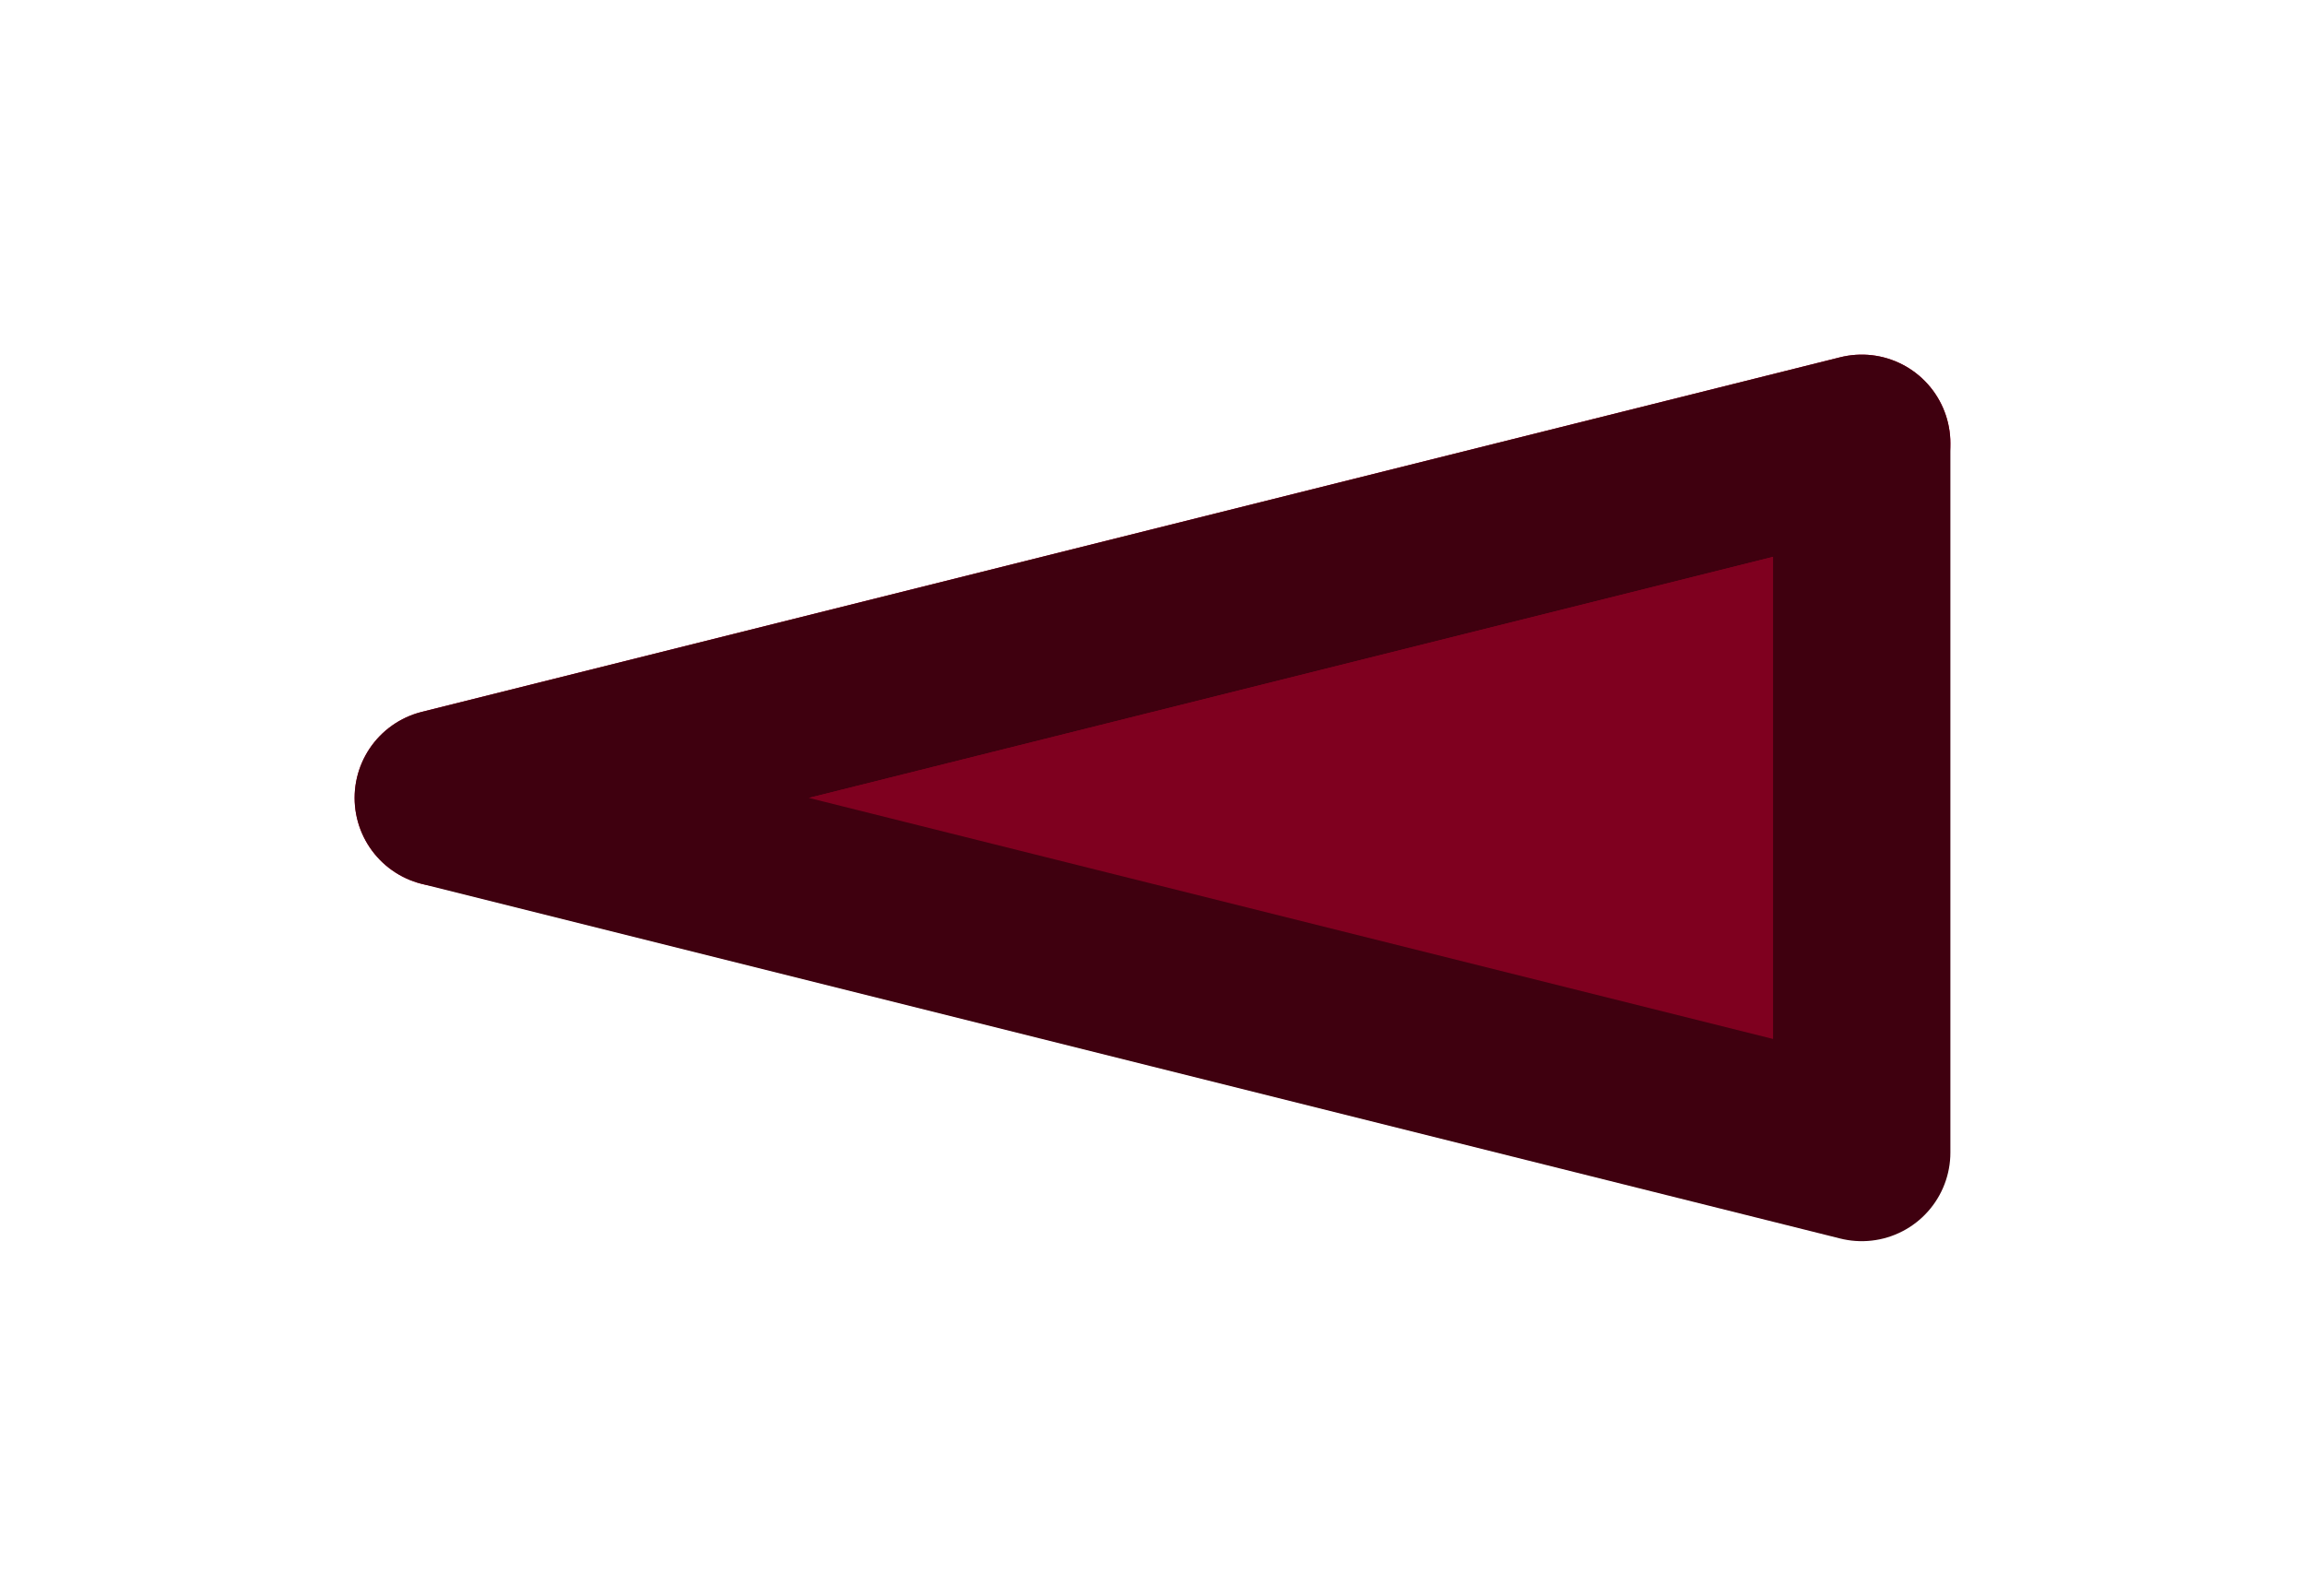
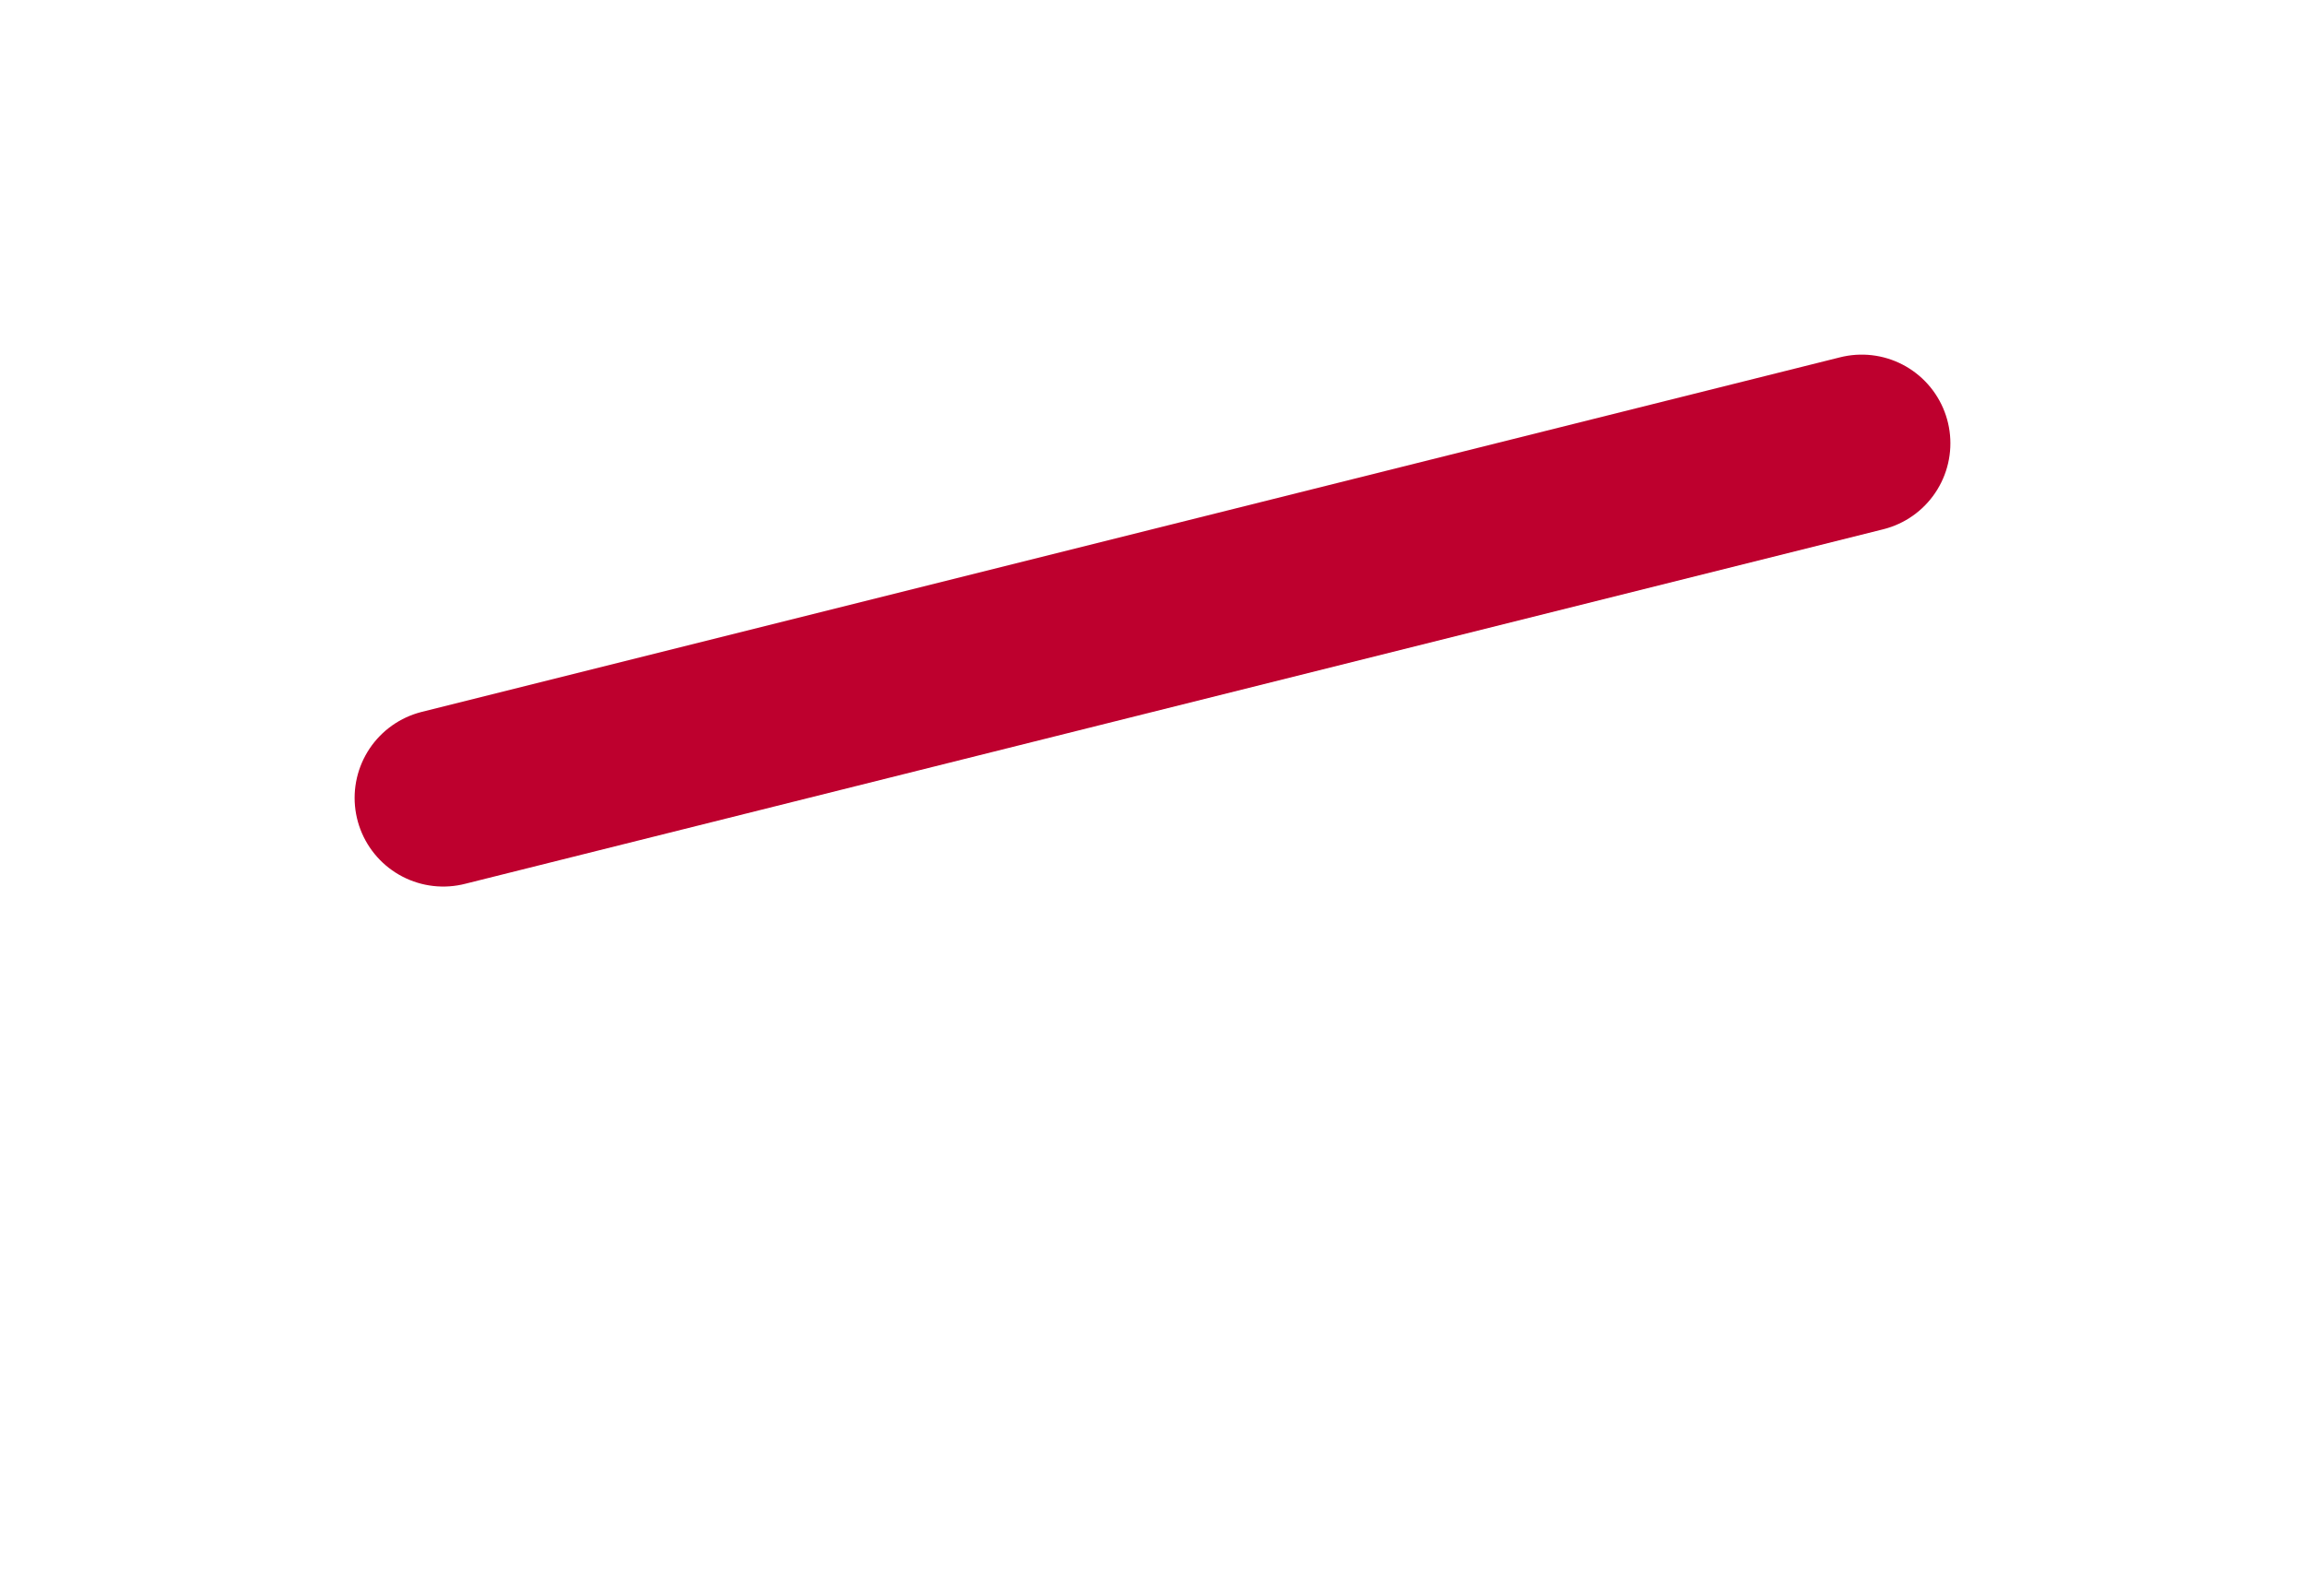
<svg xmlns="http://www.w3.org/2000/svg" height="18.0px" width="26.0px">
  <g transform="matrix(1.0, 0.0, 0.0, 1.0, -318.0, -391.0)">
-     <path d="M323.0 400.0 L339.0 396.0 339.0 404.0 323.0 400.0" fill="#7f001f" fill-rule="evenodd" stroke="none" />
    <path d="M323.0 400.0 L339.0 396.0" fill="none" stroke="#be002e" stroke-linecap="round" stroke-linejoin="round" stroke-width="2.0" />
-     <path d="M339.0 396.0 L339.0 404.0 323.0 400.0 Z" fill="none" stroke="#3f000f" stroke-linecap="round" stroke-linejoin="round" stroke-width="2.0" />
  </g>
</svg>